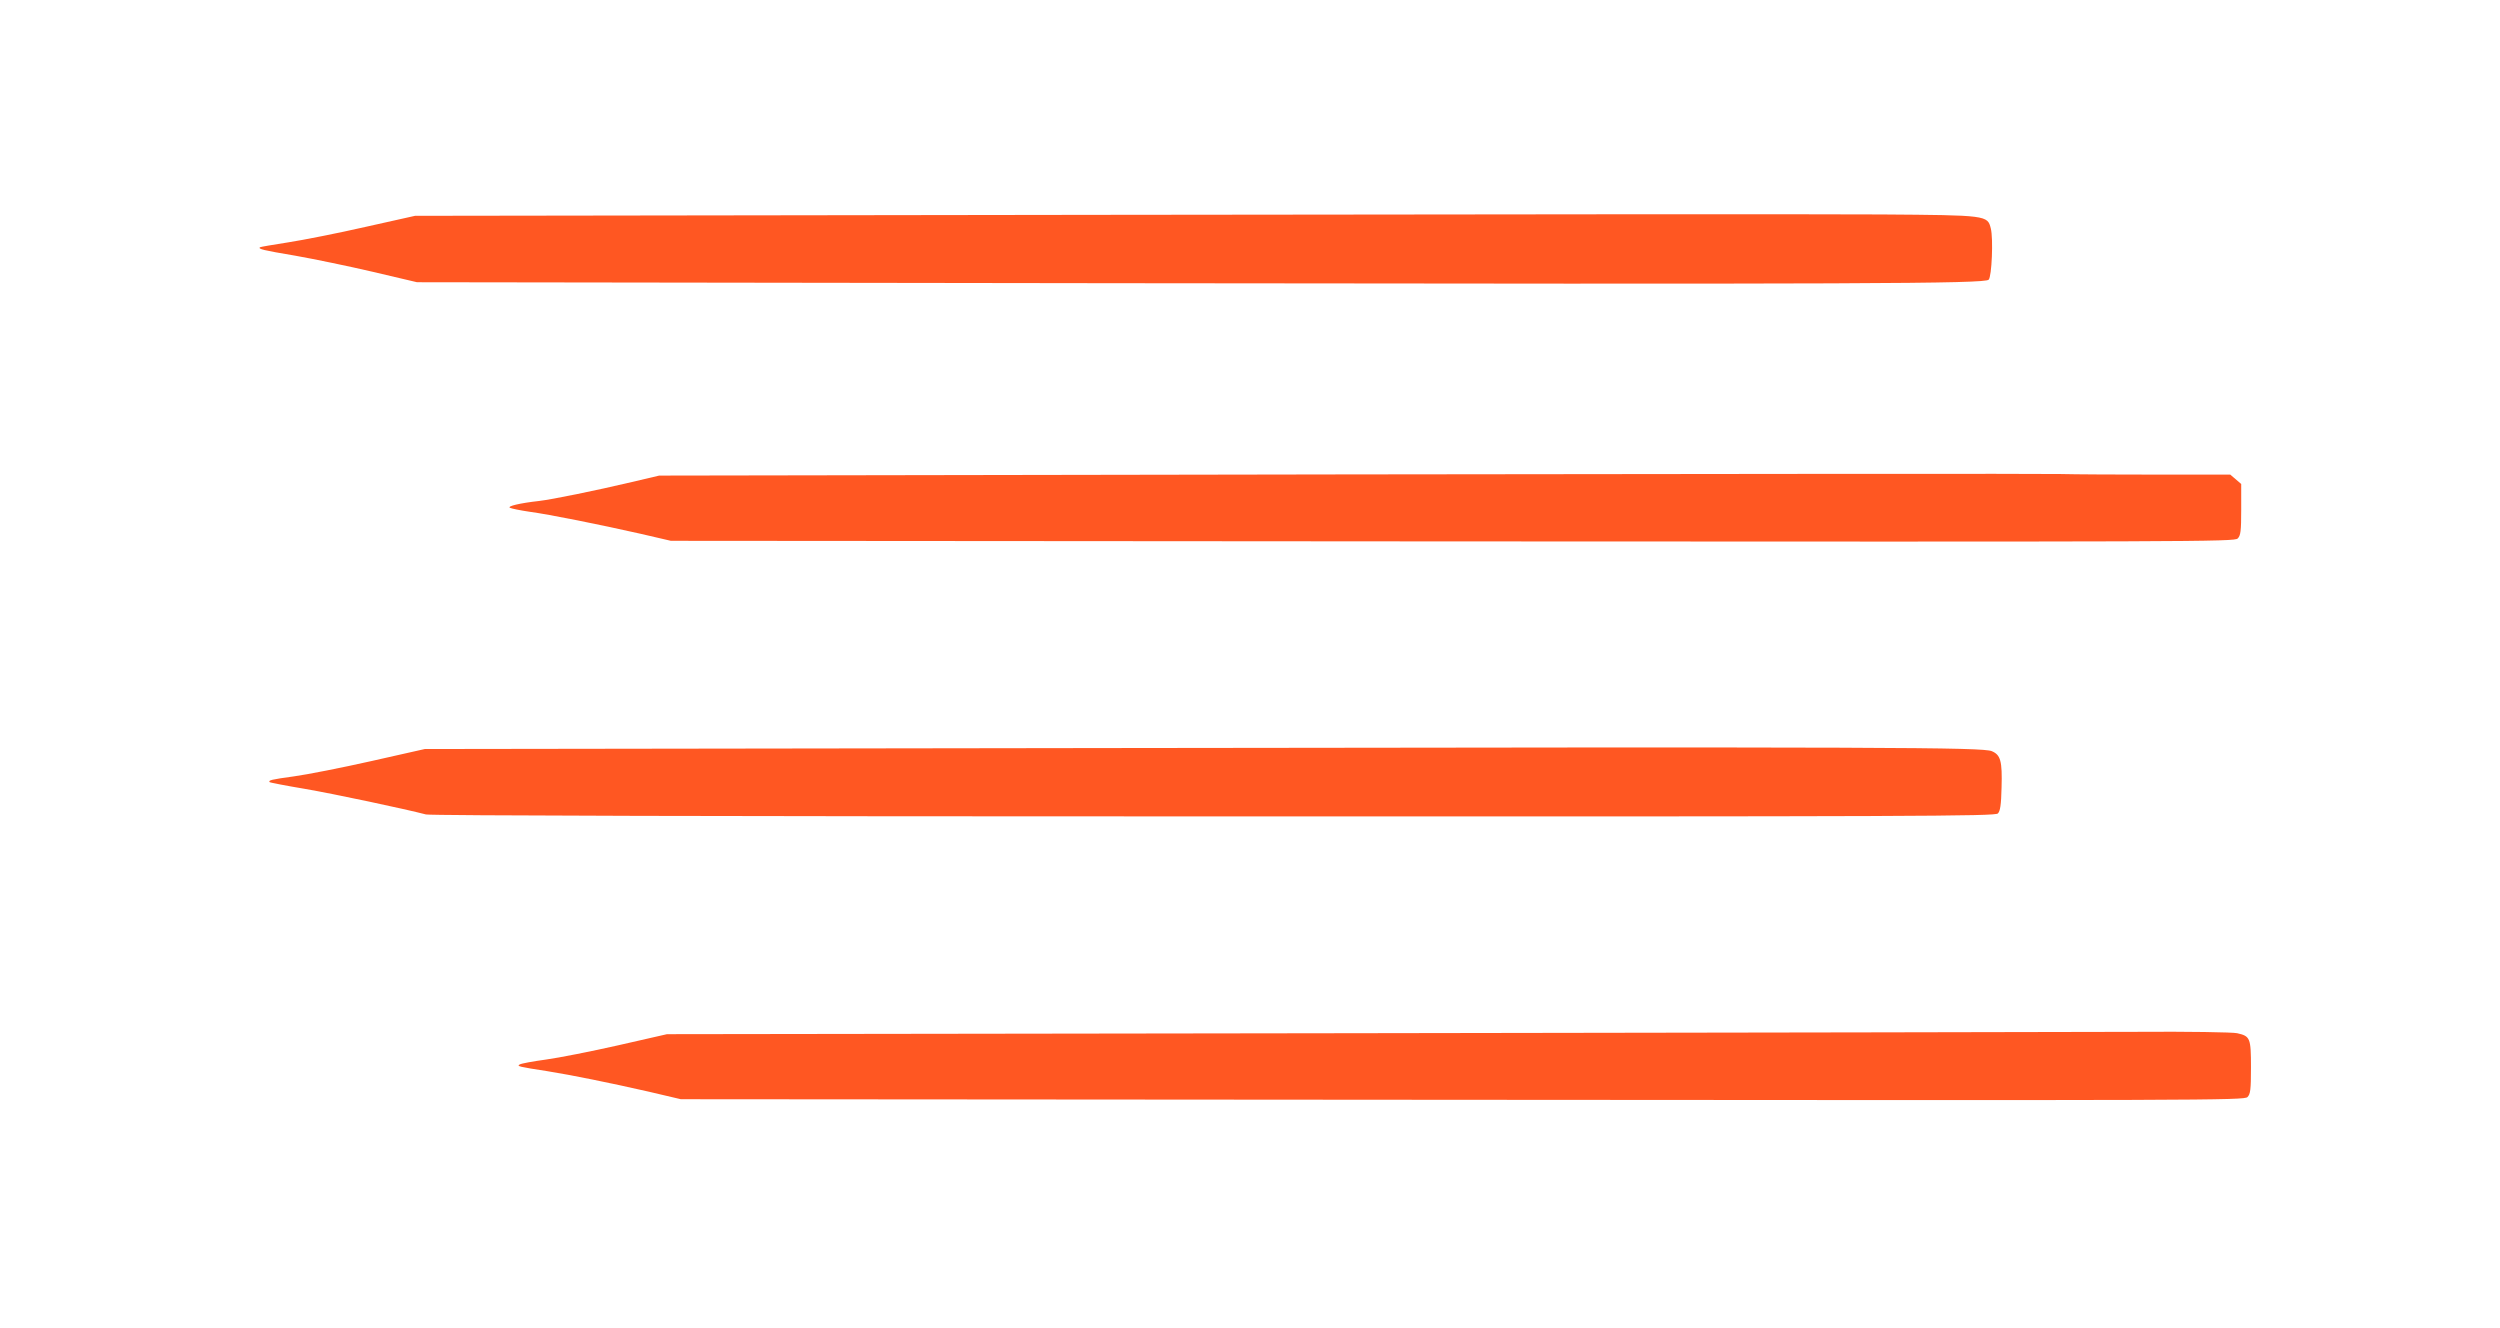
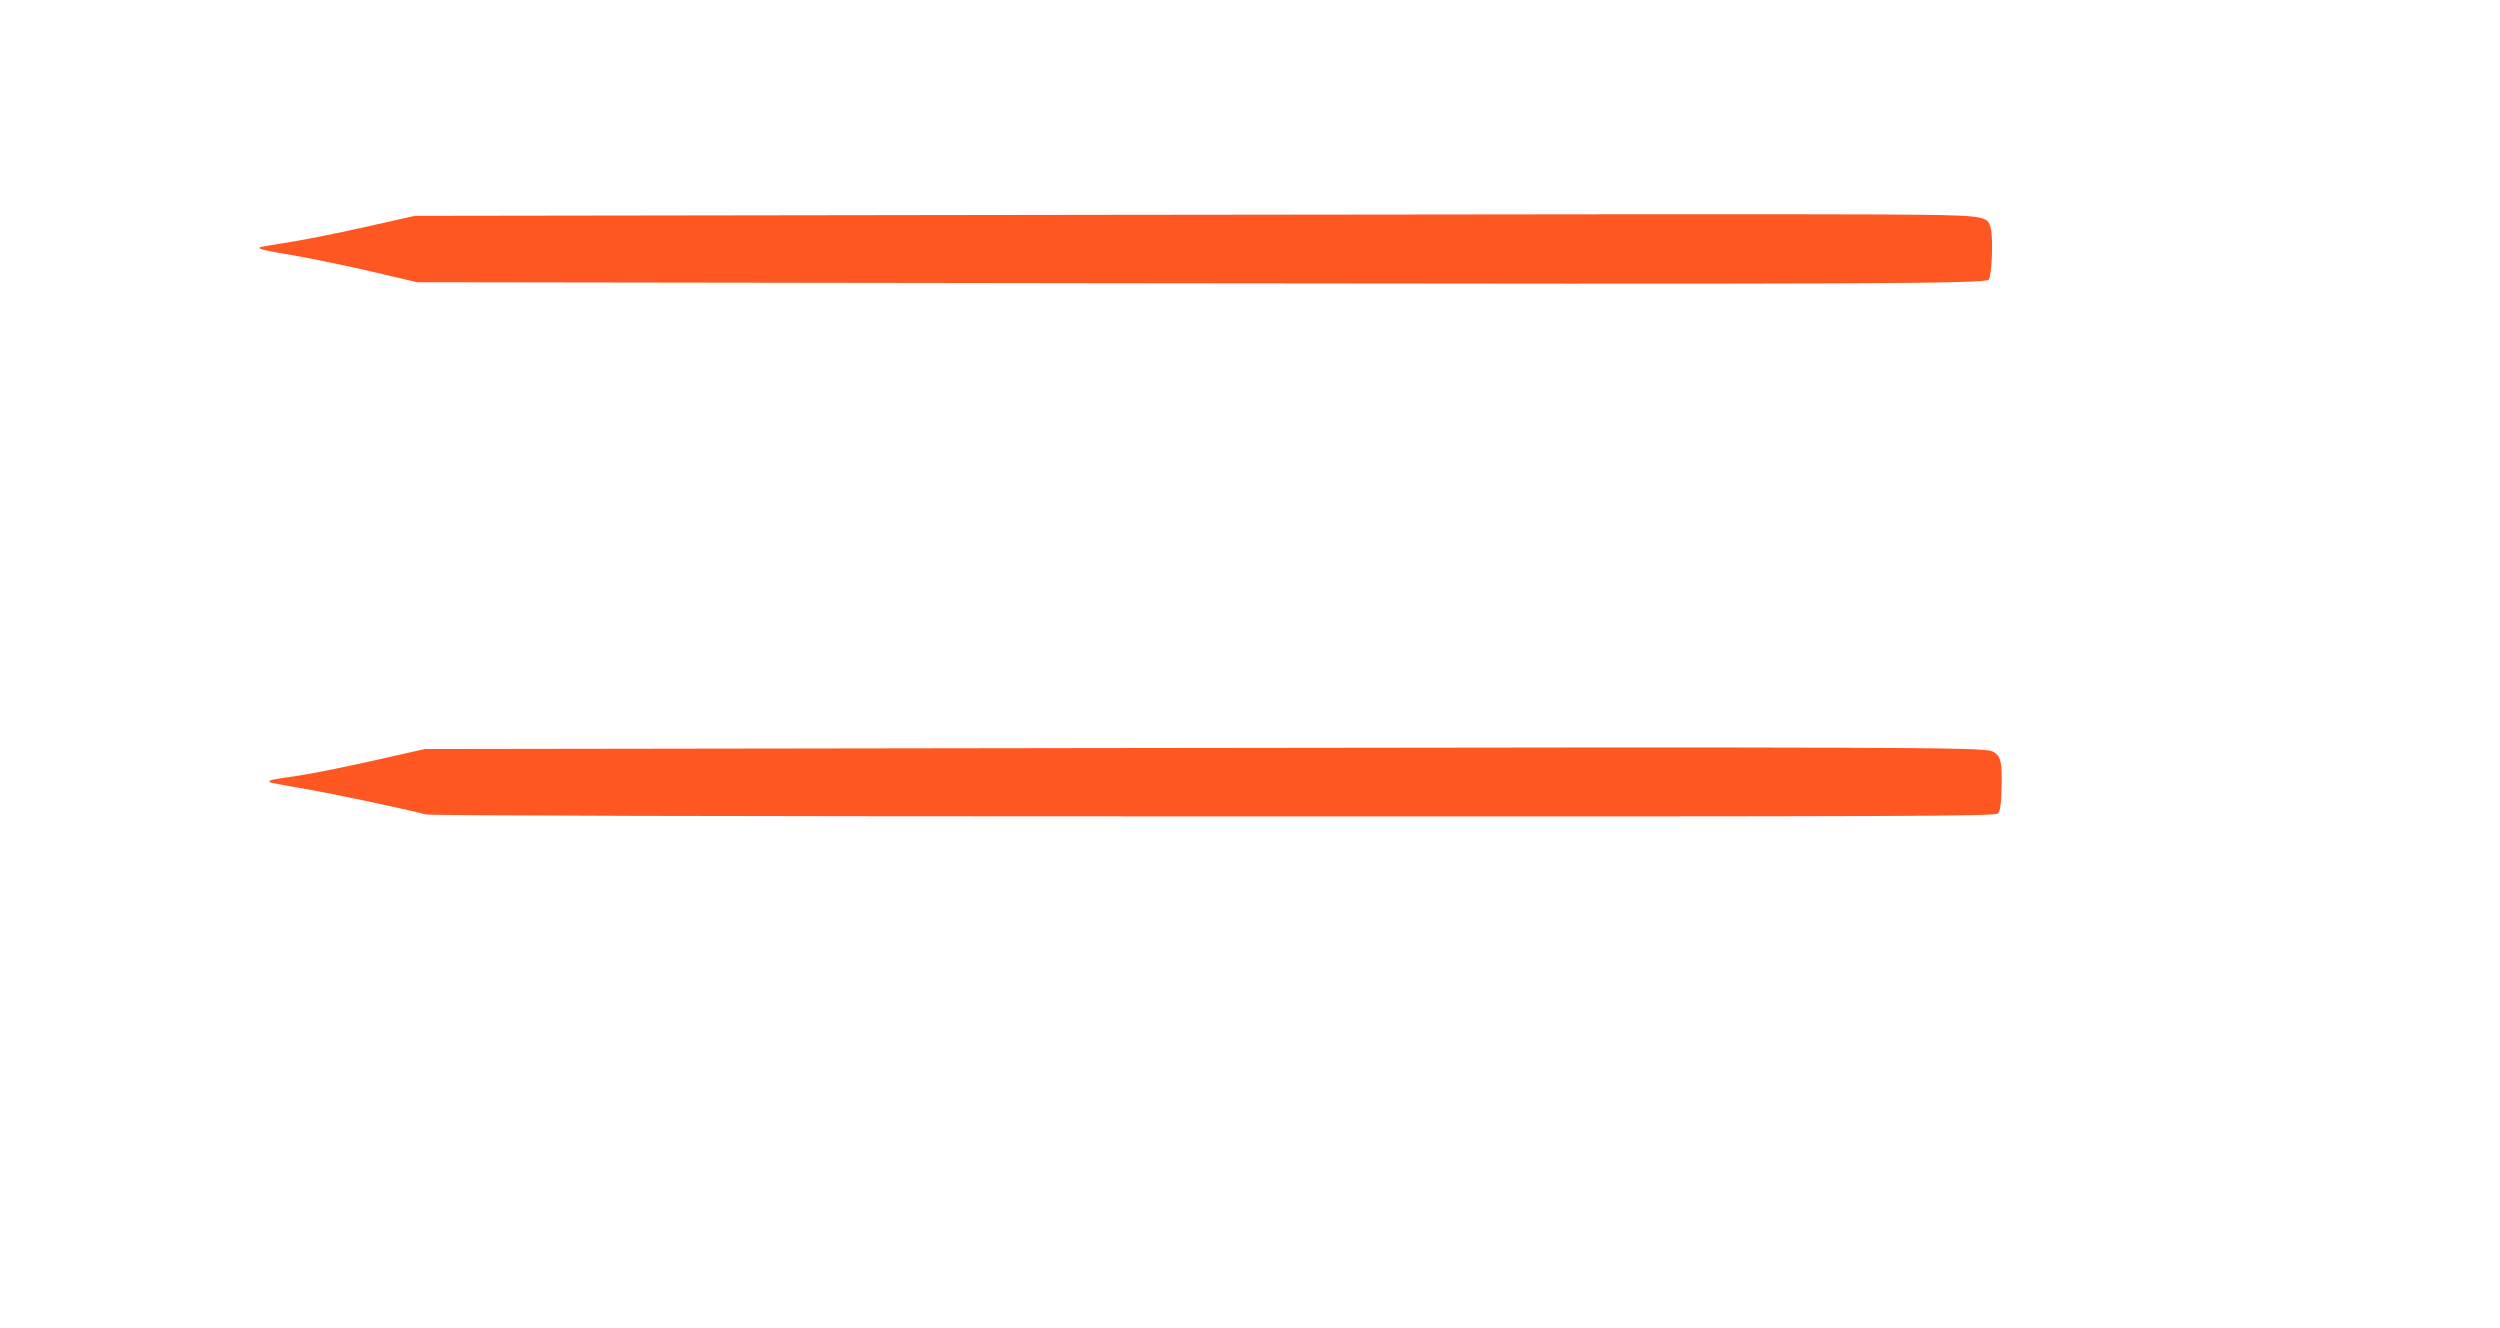
<svg xmlns="http://www.w3.org/2000/svg" version="1.0" width="1280pt" height="680pt" viewBox="0 0 1280 680" preserveAspectRatio="xMidYMid meet">
  <g transform="translate(0,680) scale(0.1,-0.1)" fill="#ff5722" stroke="none">
    <path d="M5638 5700 l-3513 -5 -255 -57 c-140 -32 -318 -67 -395 -79 -77 -12 -142 -23 -144 -25 -10 -9 14 -15 180 -43 96 -17 275 -54 399 -83 l225 -53 3565 -5 c3856 -5 4461 -3 4482 18 16 16 24 211 11 262 -17 68 -18 68 -560 72 -265 2 -2062 1 -3995 -2z" />
-     <path d="M6895 4371 l-3520 -6 -140 -33 c-186 -44 -407 -89 -475 -97 -99 -11 -165 -27 -149 -35 8 -4 52 -13 99 -20 104 -14 362 -66 570 -113 l155 -36 4002 -3 c3812 -2 4004 -2 4020 15 15 15 18 37 18 148 l0 131 -28 24 -28 24 -368 0 c-202 0 -428 1 -502 3 -74 2 -1718 1 -3654 -2z" />
    <path d="M5685 2970 l-3510 -5 -275 -62 c-151 -34 -329 -69 -395 -78 -117 -16 -133 -20 -124 -30 3 -2 84 -18 180 -34 151 -26 513 -103 620 -131 22 -6 1532 -10 4034 -10 3616 -1 4000 1 4014 15 12 12 17 43 19 133 4 136 -5 167 -50 186 -48 20 -503 22 -4513 16z" />
-     <path d="M6940 1510 l-3525 -5 -250 -57 c-137 -31 -304 -64 -370 -73 -66 -9 -126 -20 -134 -25 -17 -9 -4 -12 139 -34 131 -21 322 -60 520 -105 l166 -39 4002 -3 c3808 -3 4003 -3 4019 14 15 15 18 37 18 152 0 151 -4 160 -71 175 -21 5 -253 9 -514 7 -261 -1 -2061 -4 -4000 -7z" />
  </g>
</svg>